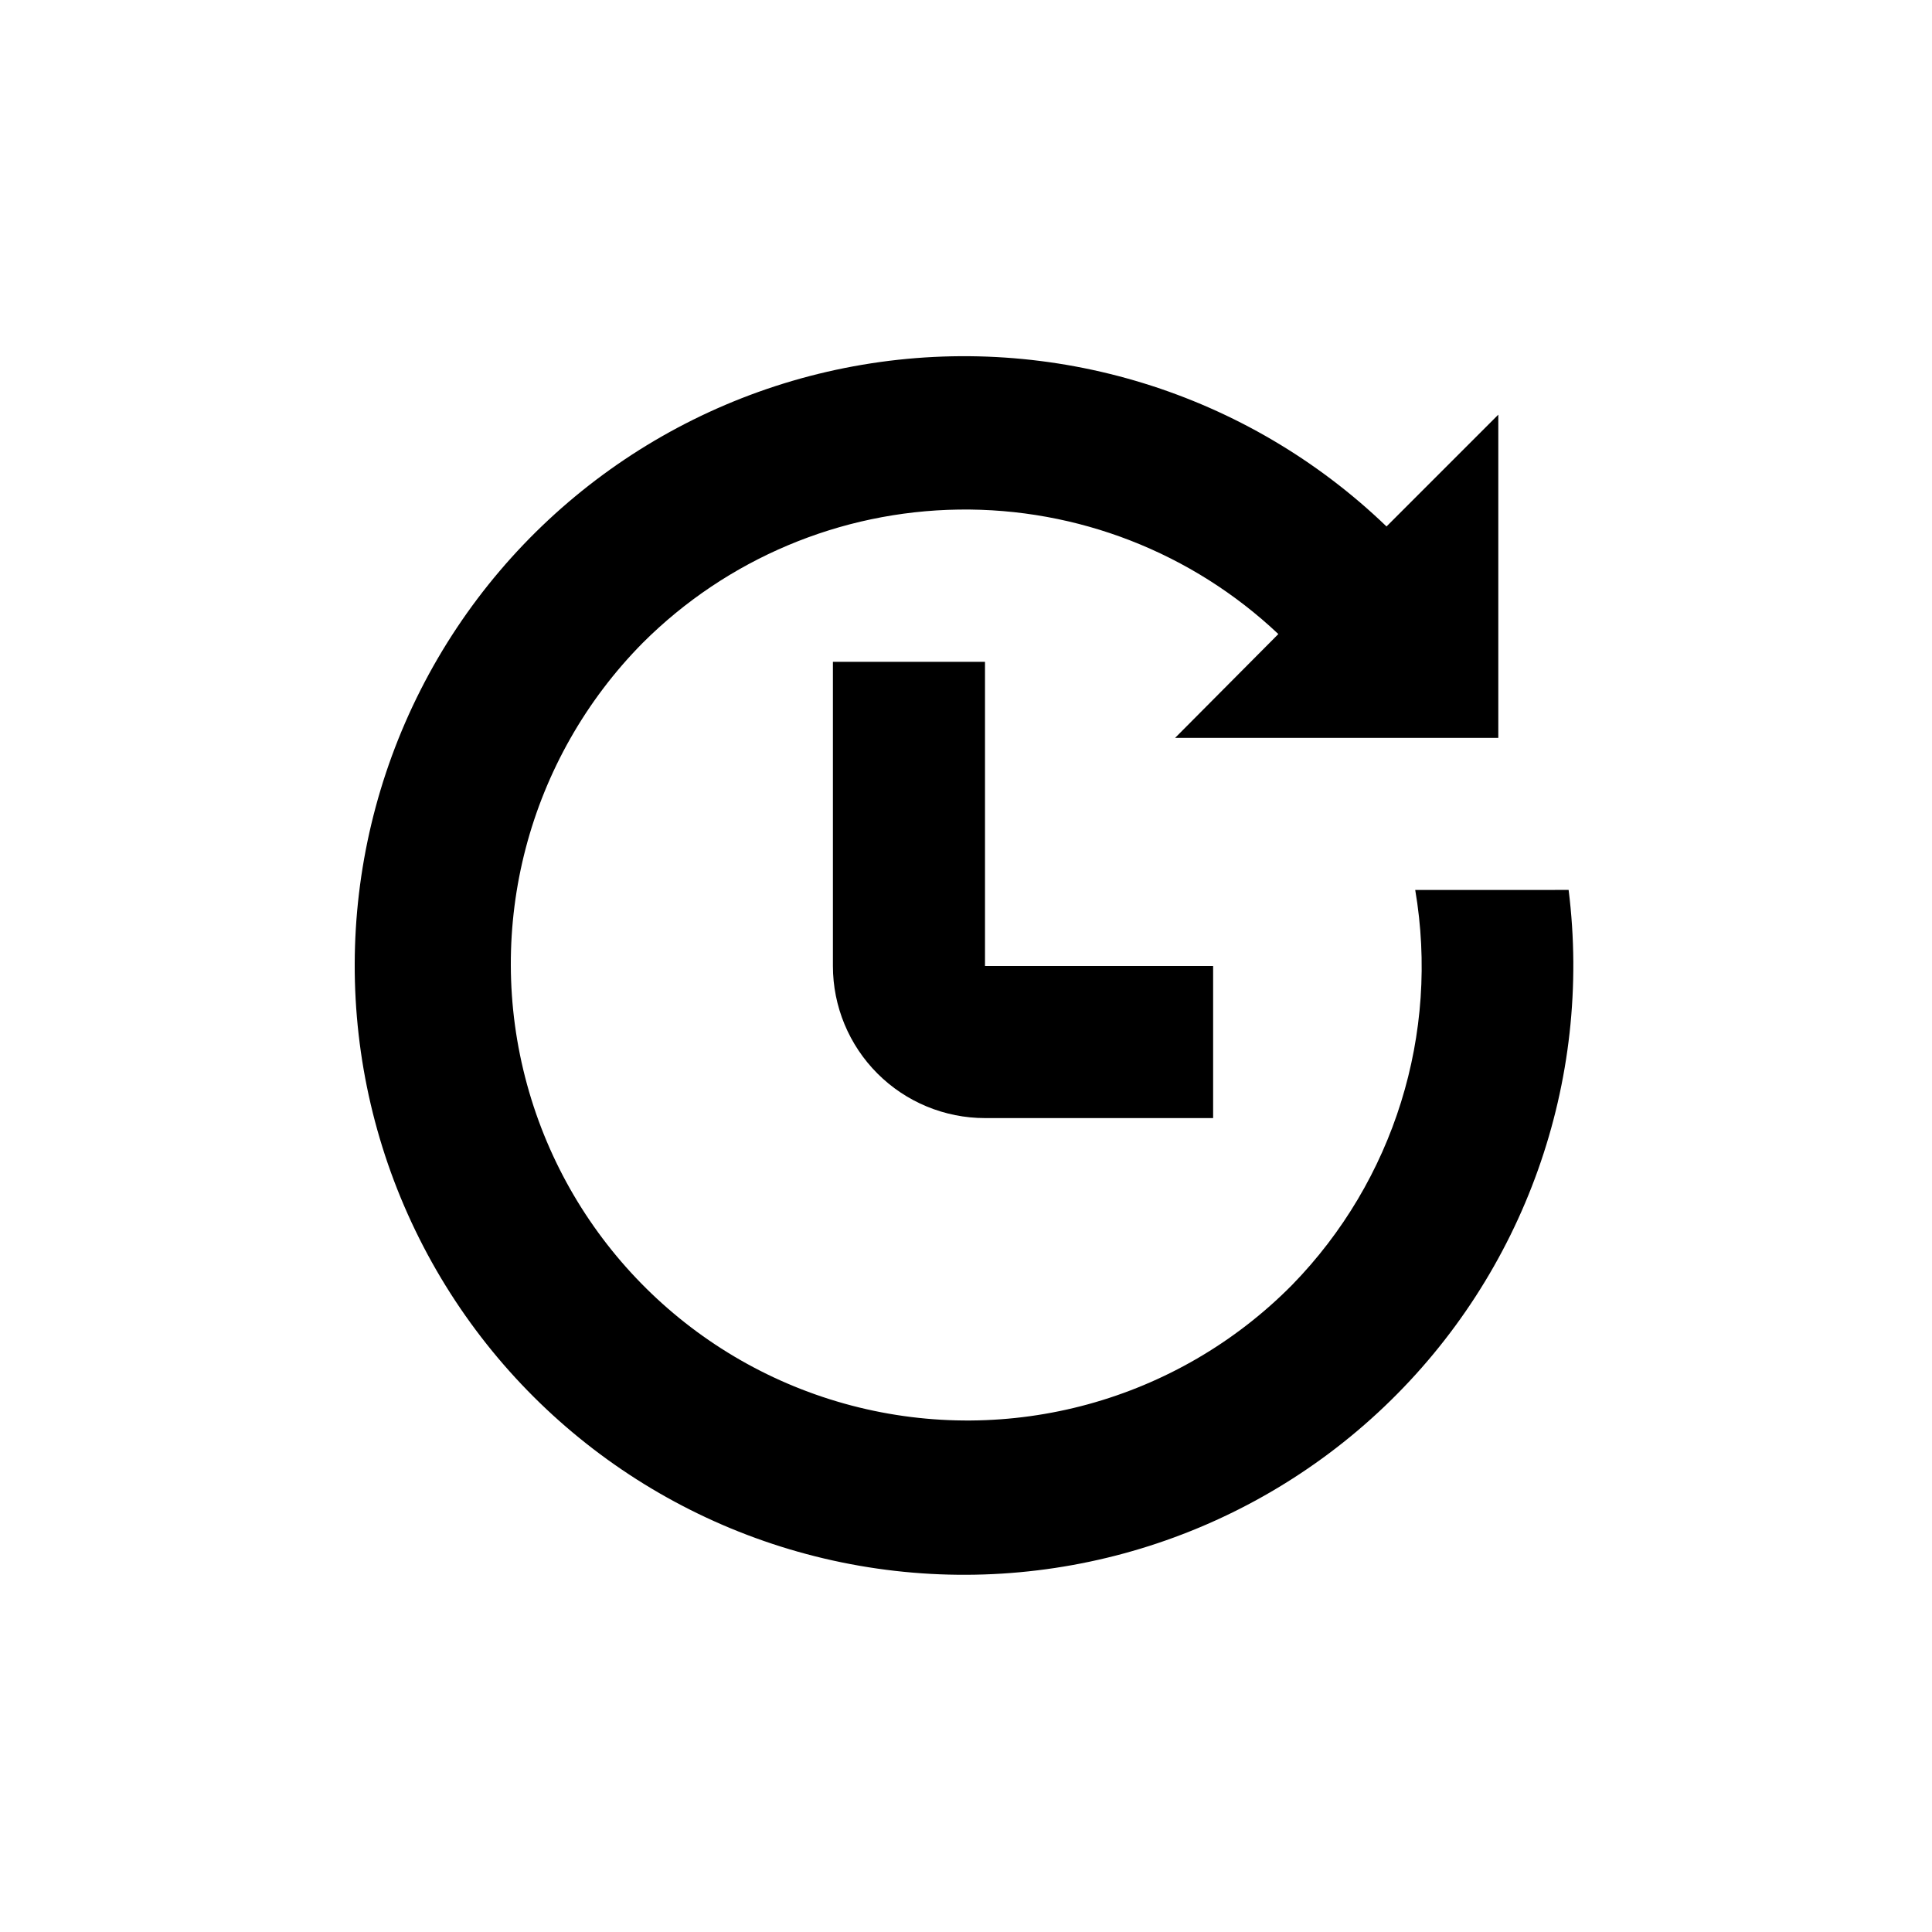
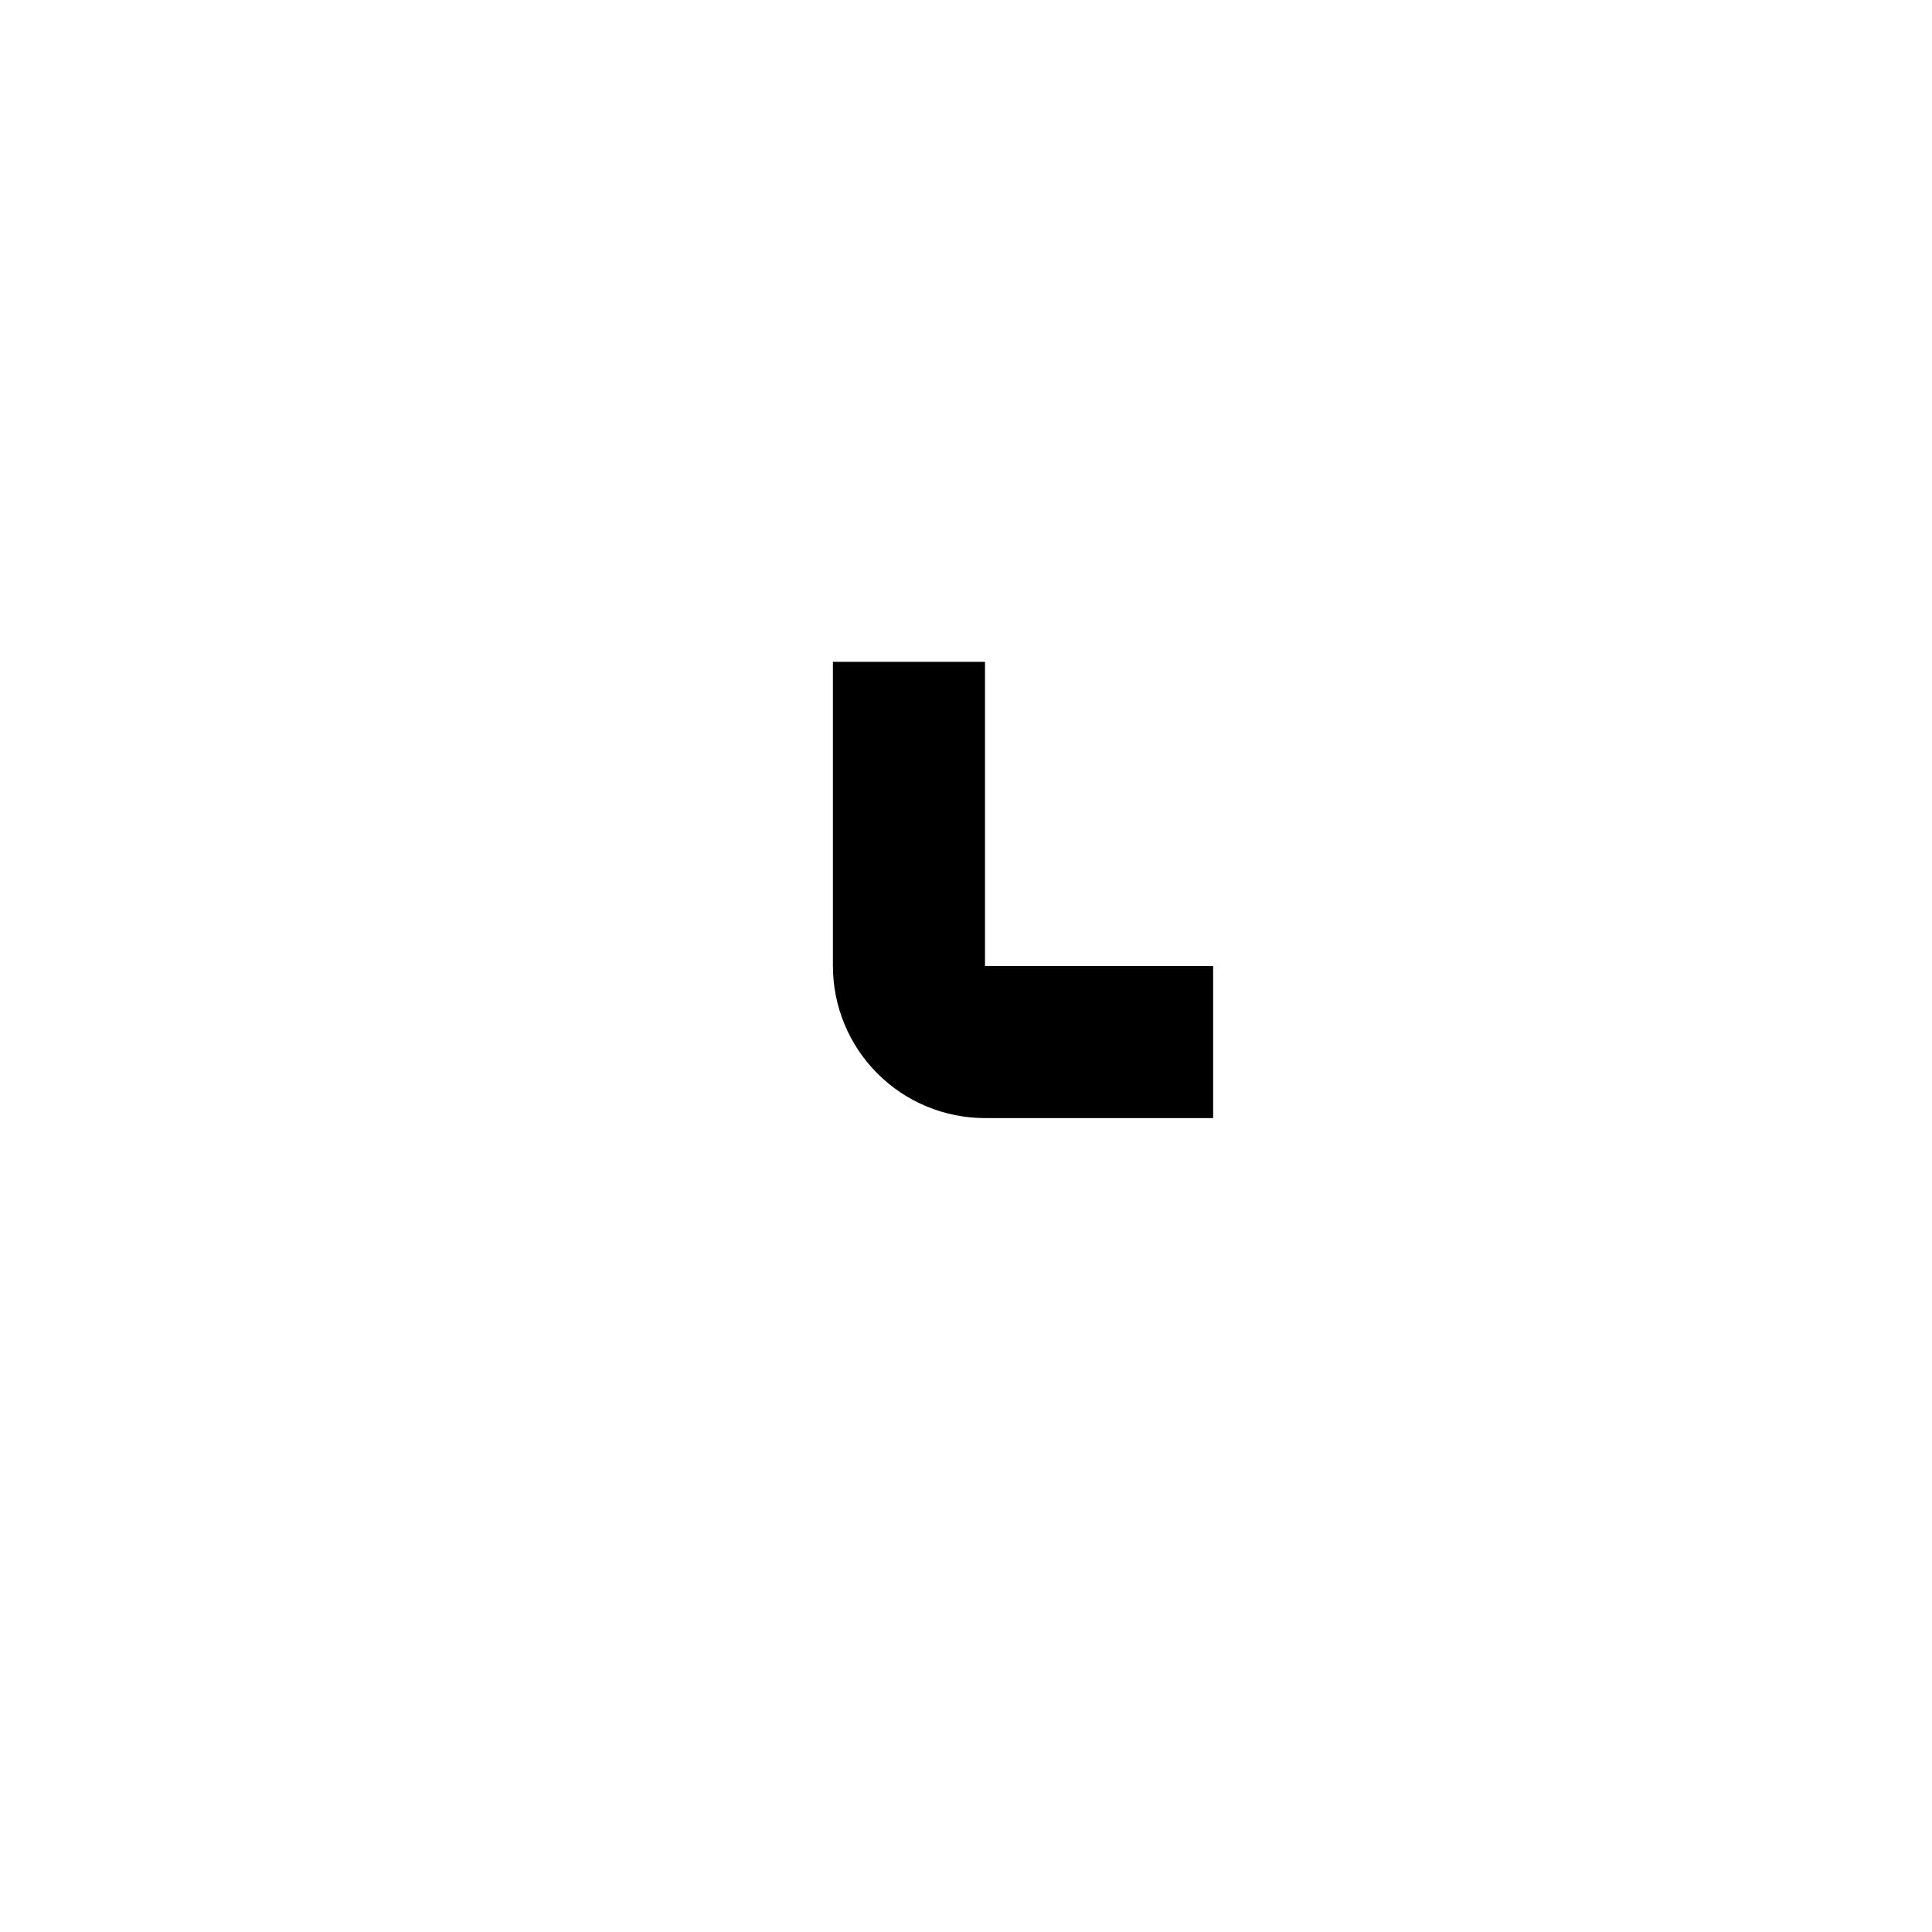
<svg xmlns="http://www.w3.org/2000/svg" fill="#000000" width="800px" height="800px" version="1.1" viewBox="144 144 512 512">
  <g>
    <path d="m364.73 319.39v80.609c0 10.688 4.246 20.941 11.805 28.5s17.812 11.805 28.5 11.805h60.457v-40.305h-60.457v-80.609z" />
-     <path d="m519.05 379.85c6.481 38.109-5.652 77.02-32.645 104.69-30.402 30.734-74.891 42.914-116.71 31.953-41.816-10.961-74.609-43.398-86.023-85.094-11.418-41.695 0.277-86.312 30.68-117.05 22.258-22.211 52.297-34.879 83.742-35.309 31.441-0.434 61.816 11.398 84.68 32.992l-27.355 27.508h85.648v-85.648l-29.625 29.625c-36.891-35.5-88.426-51.398-138.91-42.855-50.477 8.543-93.91 40.516-117.07 86.176-23.152 45.656-23.285 99.594-0.352 145.36 22.934 45.77 66.215 77.953 116.65 86.742 50.434 8.785 102.05-6.863 139.11-42.18 37.062-35.32 55.18-86.121 48.832-136.92z" />
  </g>
</svg>